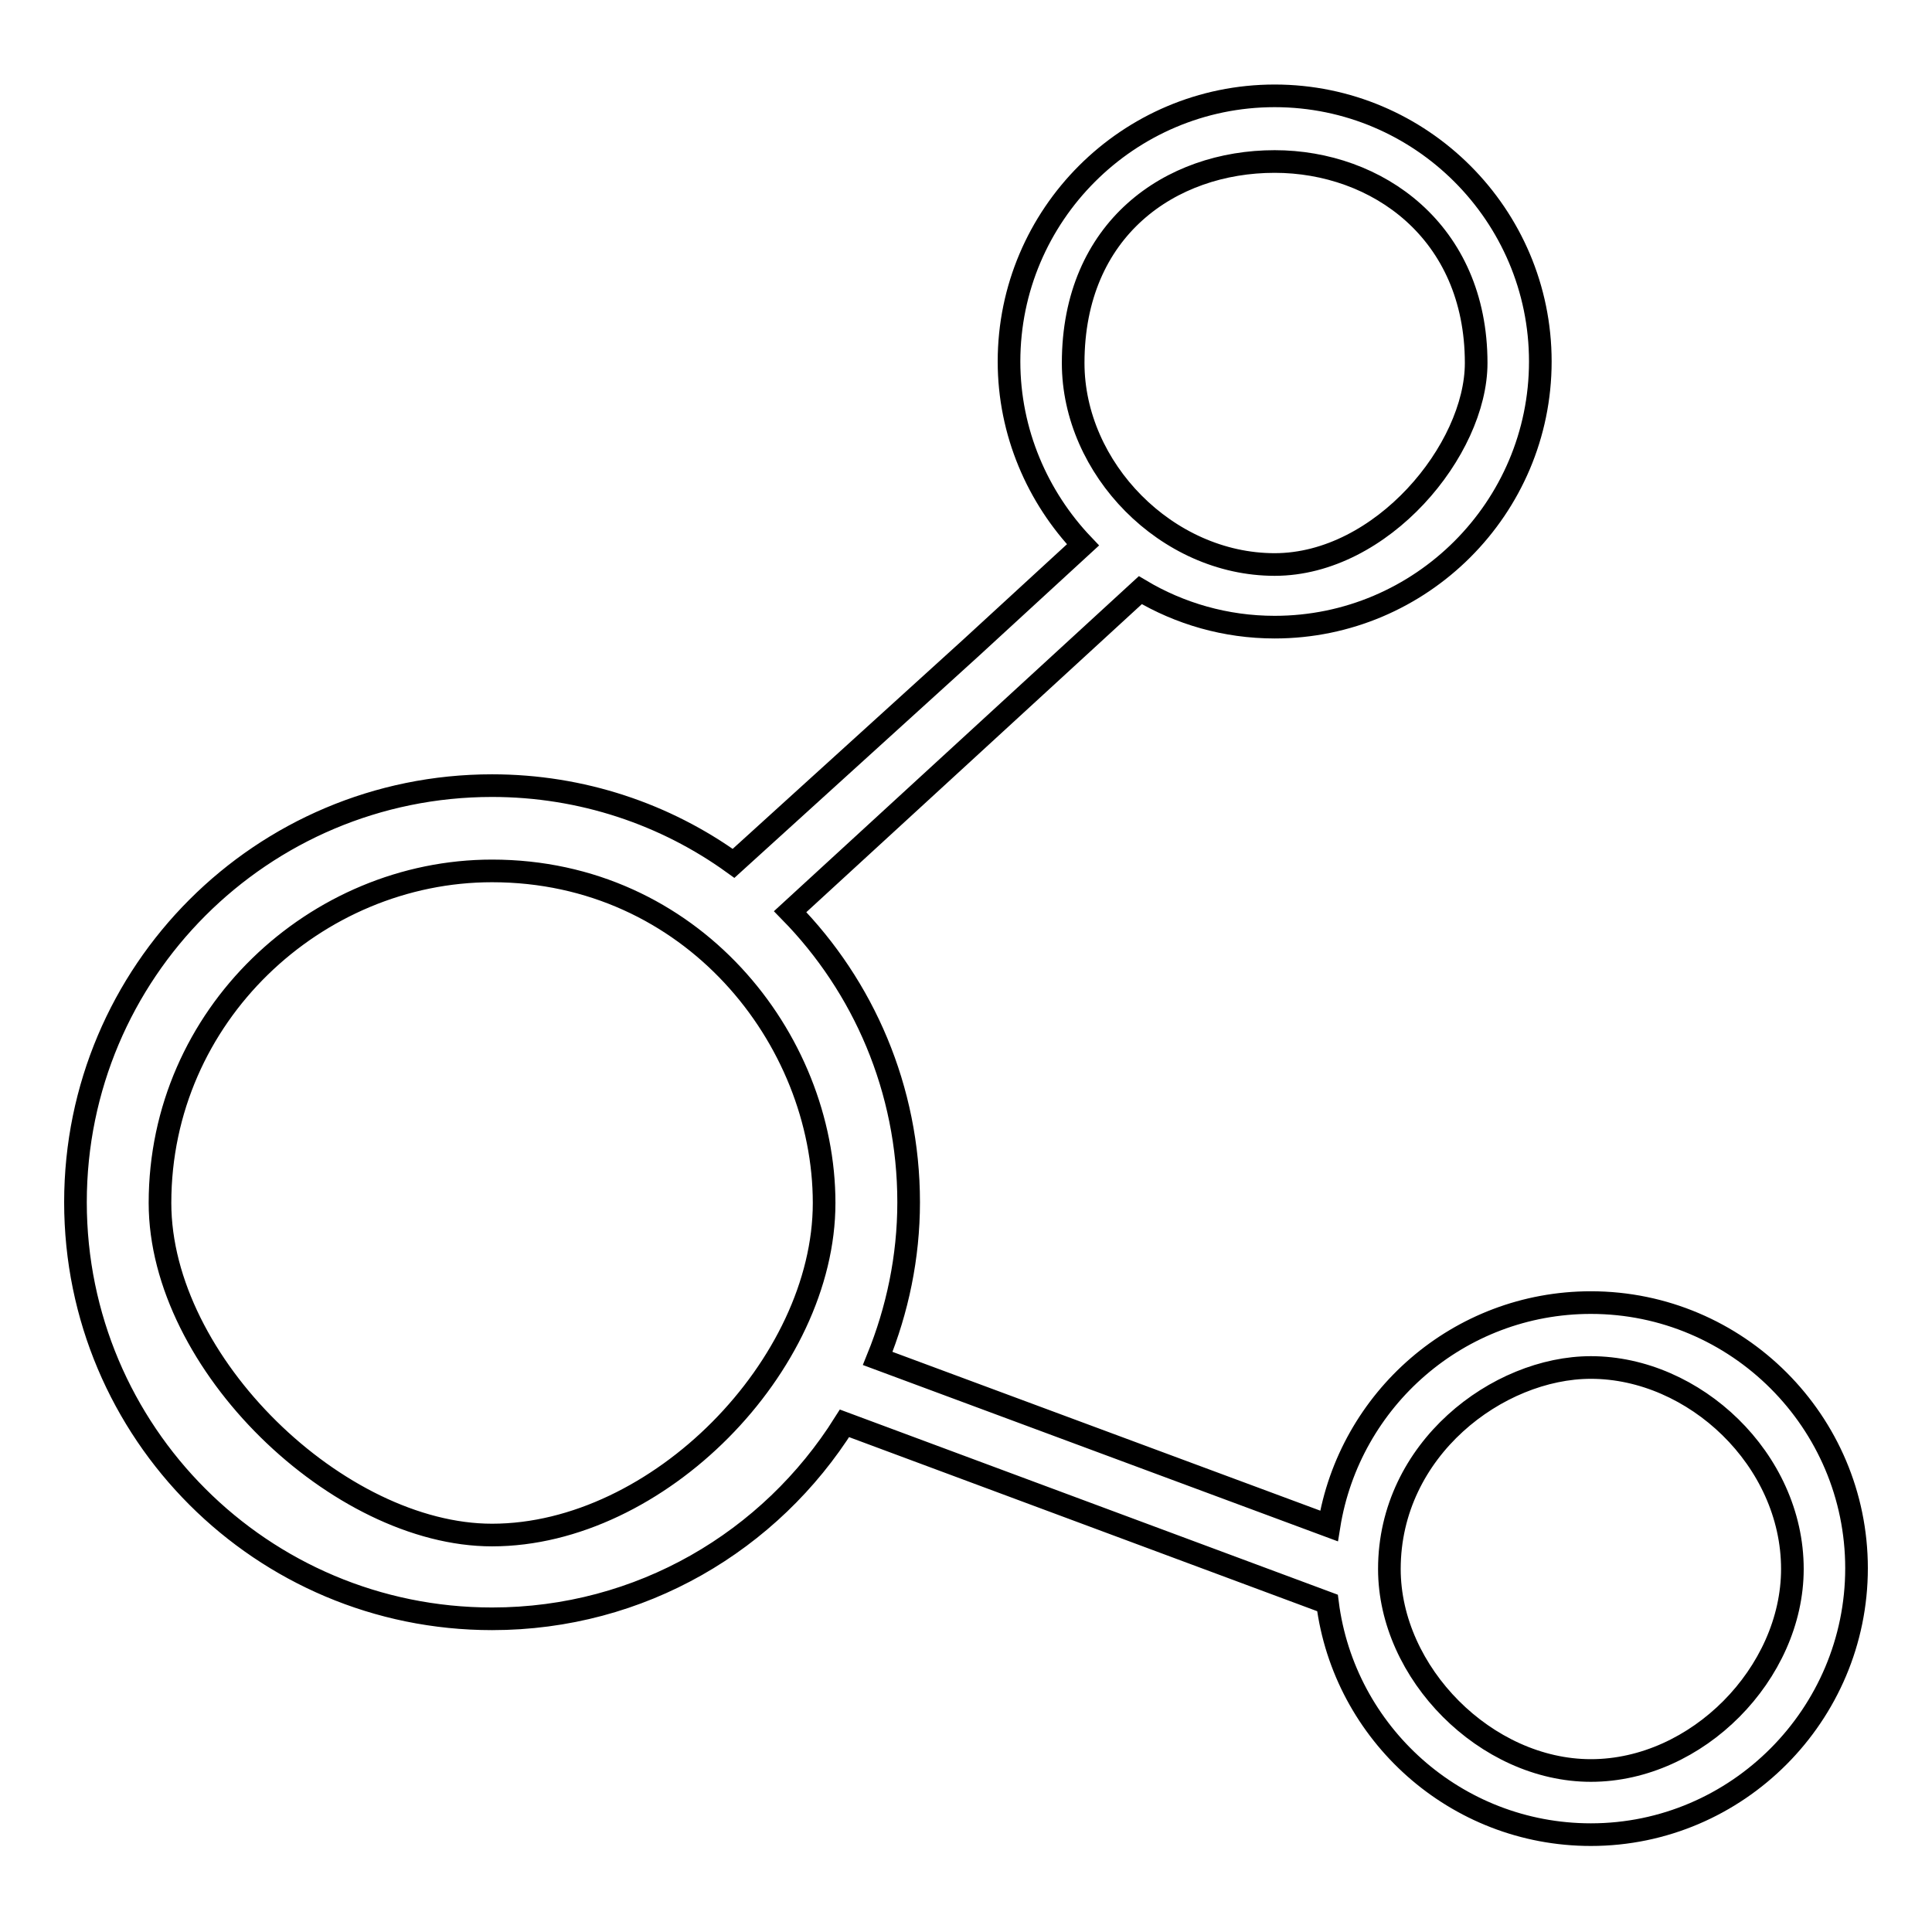
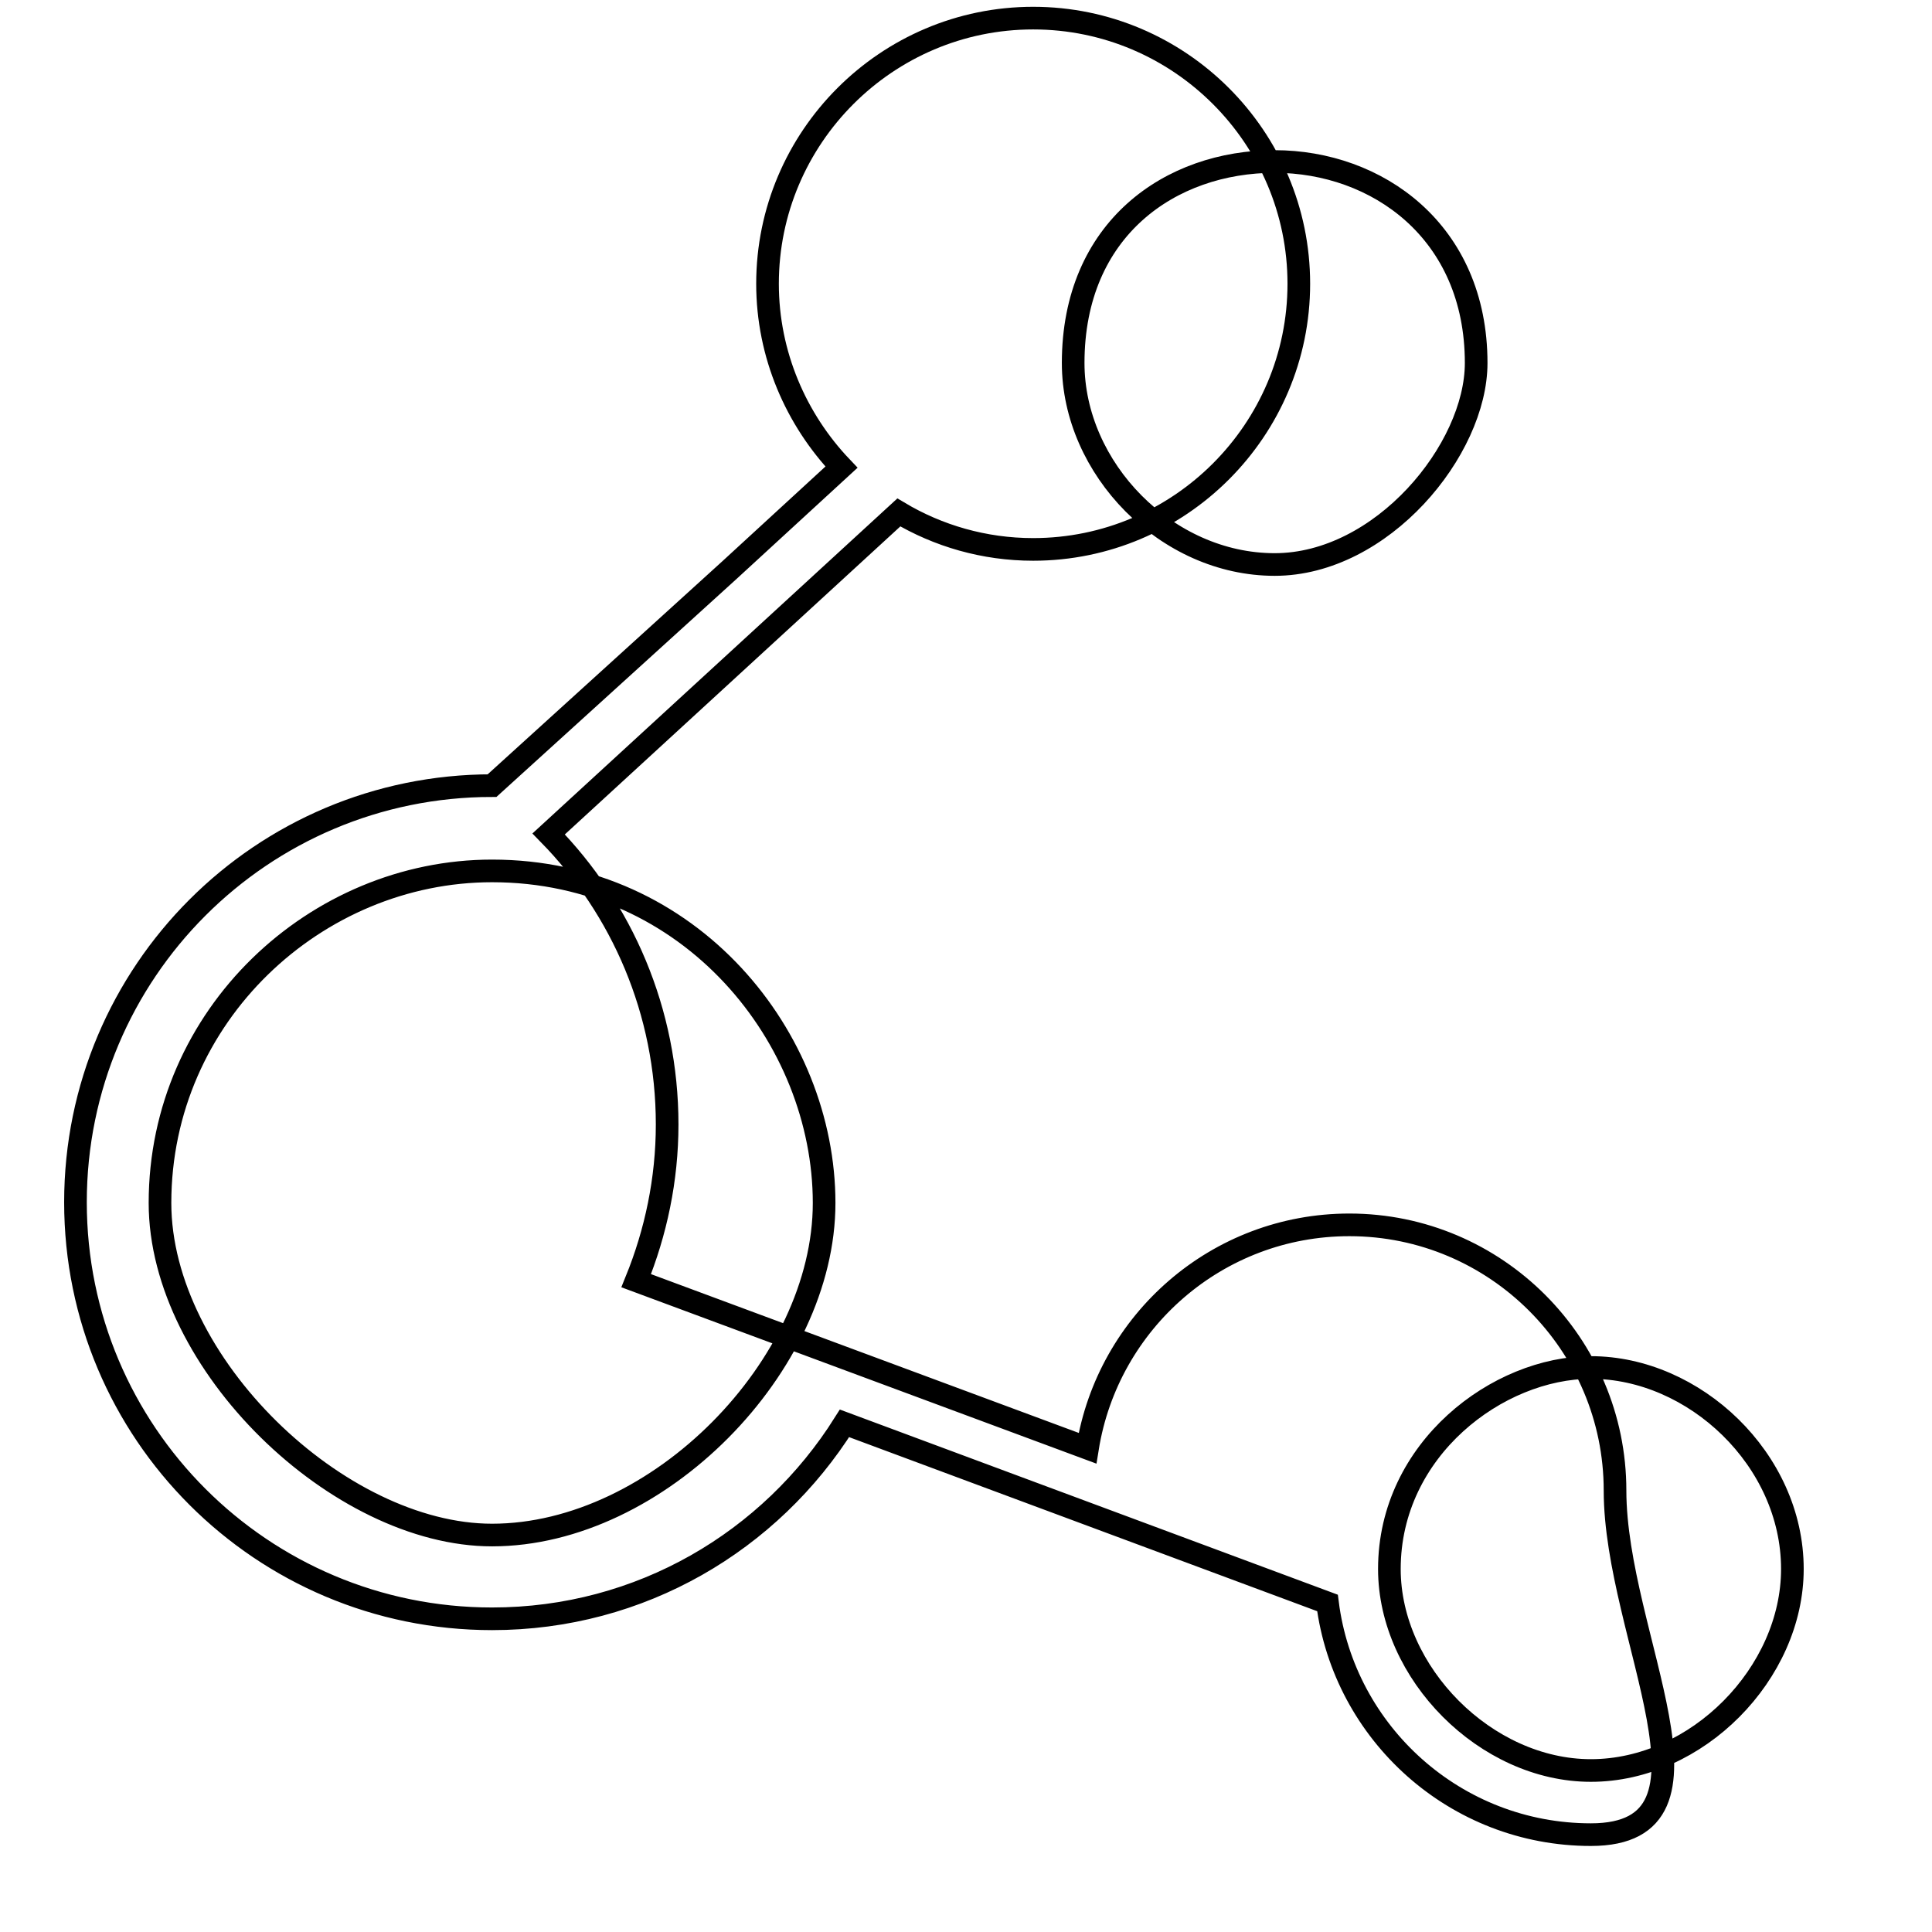
<svg xmlns="http://www.w3.org/2000/svg" version="1.1" x="0px" y="0px" viewBox="0 0 256 256" enable-background="new 0 0 256 256" xml:space="preserve">
  <g>
    <g>
-       <path stroke-width="3" fill-opacity="0" stroke="#000000" d="M210.8,243.1c-17.9,0-32.7-13.4-34.9-30.7l-64-23.8c-9.8,15.6-27,25.9-46.7,25.9c-30.5,0-55.2-24.7-55.2-55.2c0-30.5,24.7-55.2,55.2-55.2c11.9,0,23,3.8,32,10.3l31.5-28.6l14.8-13.6c-6-6.3-9.8-14.9-9.8-24.3c0-19.4,15.8-35.2,35.2-35.2s35.2,15.8,35.2,35.2s-15.8,35.2-35.2,35.2c-6.5,0-12.6-1.8-17.8-4.9l-46.4,42.6c9.7,9.9,15.7,23.5,15.7,38.5c0,7.3-1.5,14.3-4.1,20.7l59.8,22.2c2.7-16.8,17.2-29.6,34.7-29.6c19.4,0,35.2,15.8,35.2,35.2S230.2,243.1,210.8,243.1z M168.9,74.8c14.2,0,26.7-15.2,26.7-26.7c0-17.5-13.2-26.7-26.7-26.7c-13.8,0-26.7,8.9-26.7,26.7C142.2,62.1,154.6,74.8,168.9,74.8z M65.2,115.4c-23.3,0-44,19.1-44,44c0,21.3,23.7,44,44,44c22,0,44-22.5,44-44C109.2,137.6,91.6,115.4,65.2,115.4z M210.8,181.2c-12.3,0-26.7,10.8-26.7,26.7c0,13.8,12.8,26.7,26.7,26.7c14.1,0,26.7-12.9,26.7-26.7C237.5,193.4,224.5,181.2,210.8,181.2z" />
+       <path stroke-width="3" fill-opacity="0" stroke="#000000" d="M210.8,243.1c-17.9,0-32.7-13.4-34.9-30.7l-64-23.8c-9.8,15.6-27,25.9-46.7,25.9c-30.5,0-55.2-24.7-55.2-55.2c0-30.5,24.7-55.2,55.2-55.2l31.5-28.6l14.8-13.6c-6-6.3-9.8-14.9-9.8-24.3c0-19.4,15.8-35.2,35.2-35.2s35.2,15.8,35.2,35.2s-15.8,35.2-35.2,35.2c-6.5,0-12.6-1.8-17.8-4.9l-46.4,42.6c9.7,9.9,15.7,23.5,15.7,38.5c0,7.3-1.5,14.3-4.1,20.7l59.8,22.2c2.7-16.8,17.2-29.6,34.7-29.6c19.4,0,35.2,15.8,35.2,35.2S230.2,243.1,210.8,243.1z M168.9,74.8c14.2,0,26.7-15.2,26.7-26.7c0-17.5-13.2-26.7-26.7-26.7c-13.8,0-26.7,8.9-26.7,26.7C142.2,62.1,154.6,74.8,168.9,74.8z M65.2,115.4c-23.3,0-44,19.1-44,44c0,21.3,23.7,44,44,44c22,0,44-22.5,44-44C109.2,137.6,91.6,115.4,65.2,115.4z M210.8,181.2c-12.3,0-26.7,10.8-26.7,26.7c0,13.8,12.8,26.7,26.7,26.7c14.1,0,26.7-12.9,26.7-26.7C237.5,193.4,224.5,181.2,210.8,181.2z" />
    </g>
  </g>
</svg>